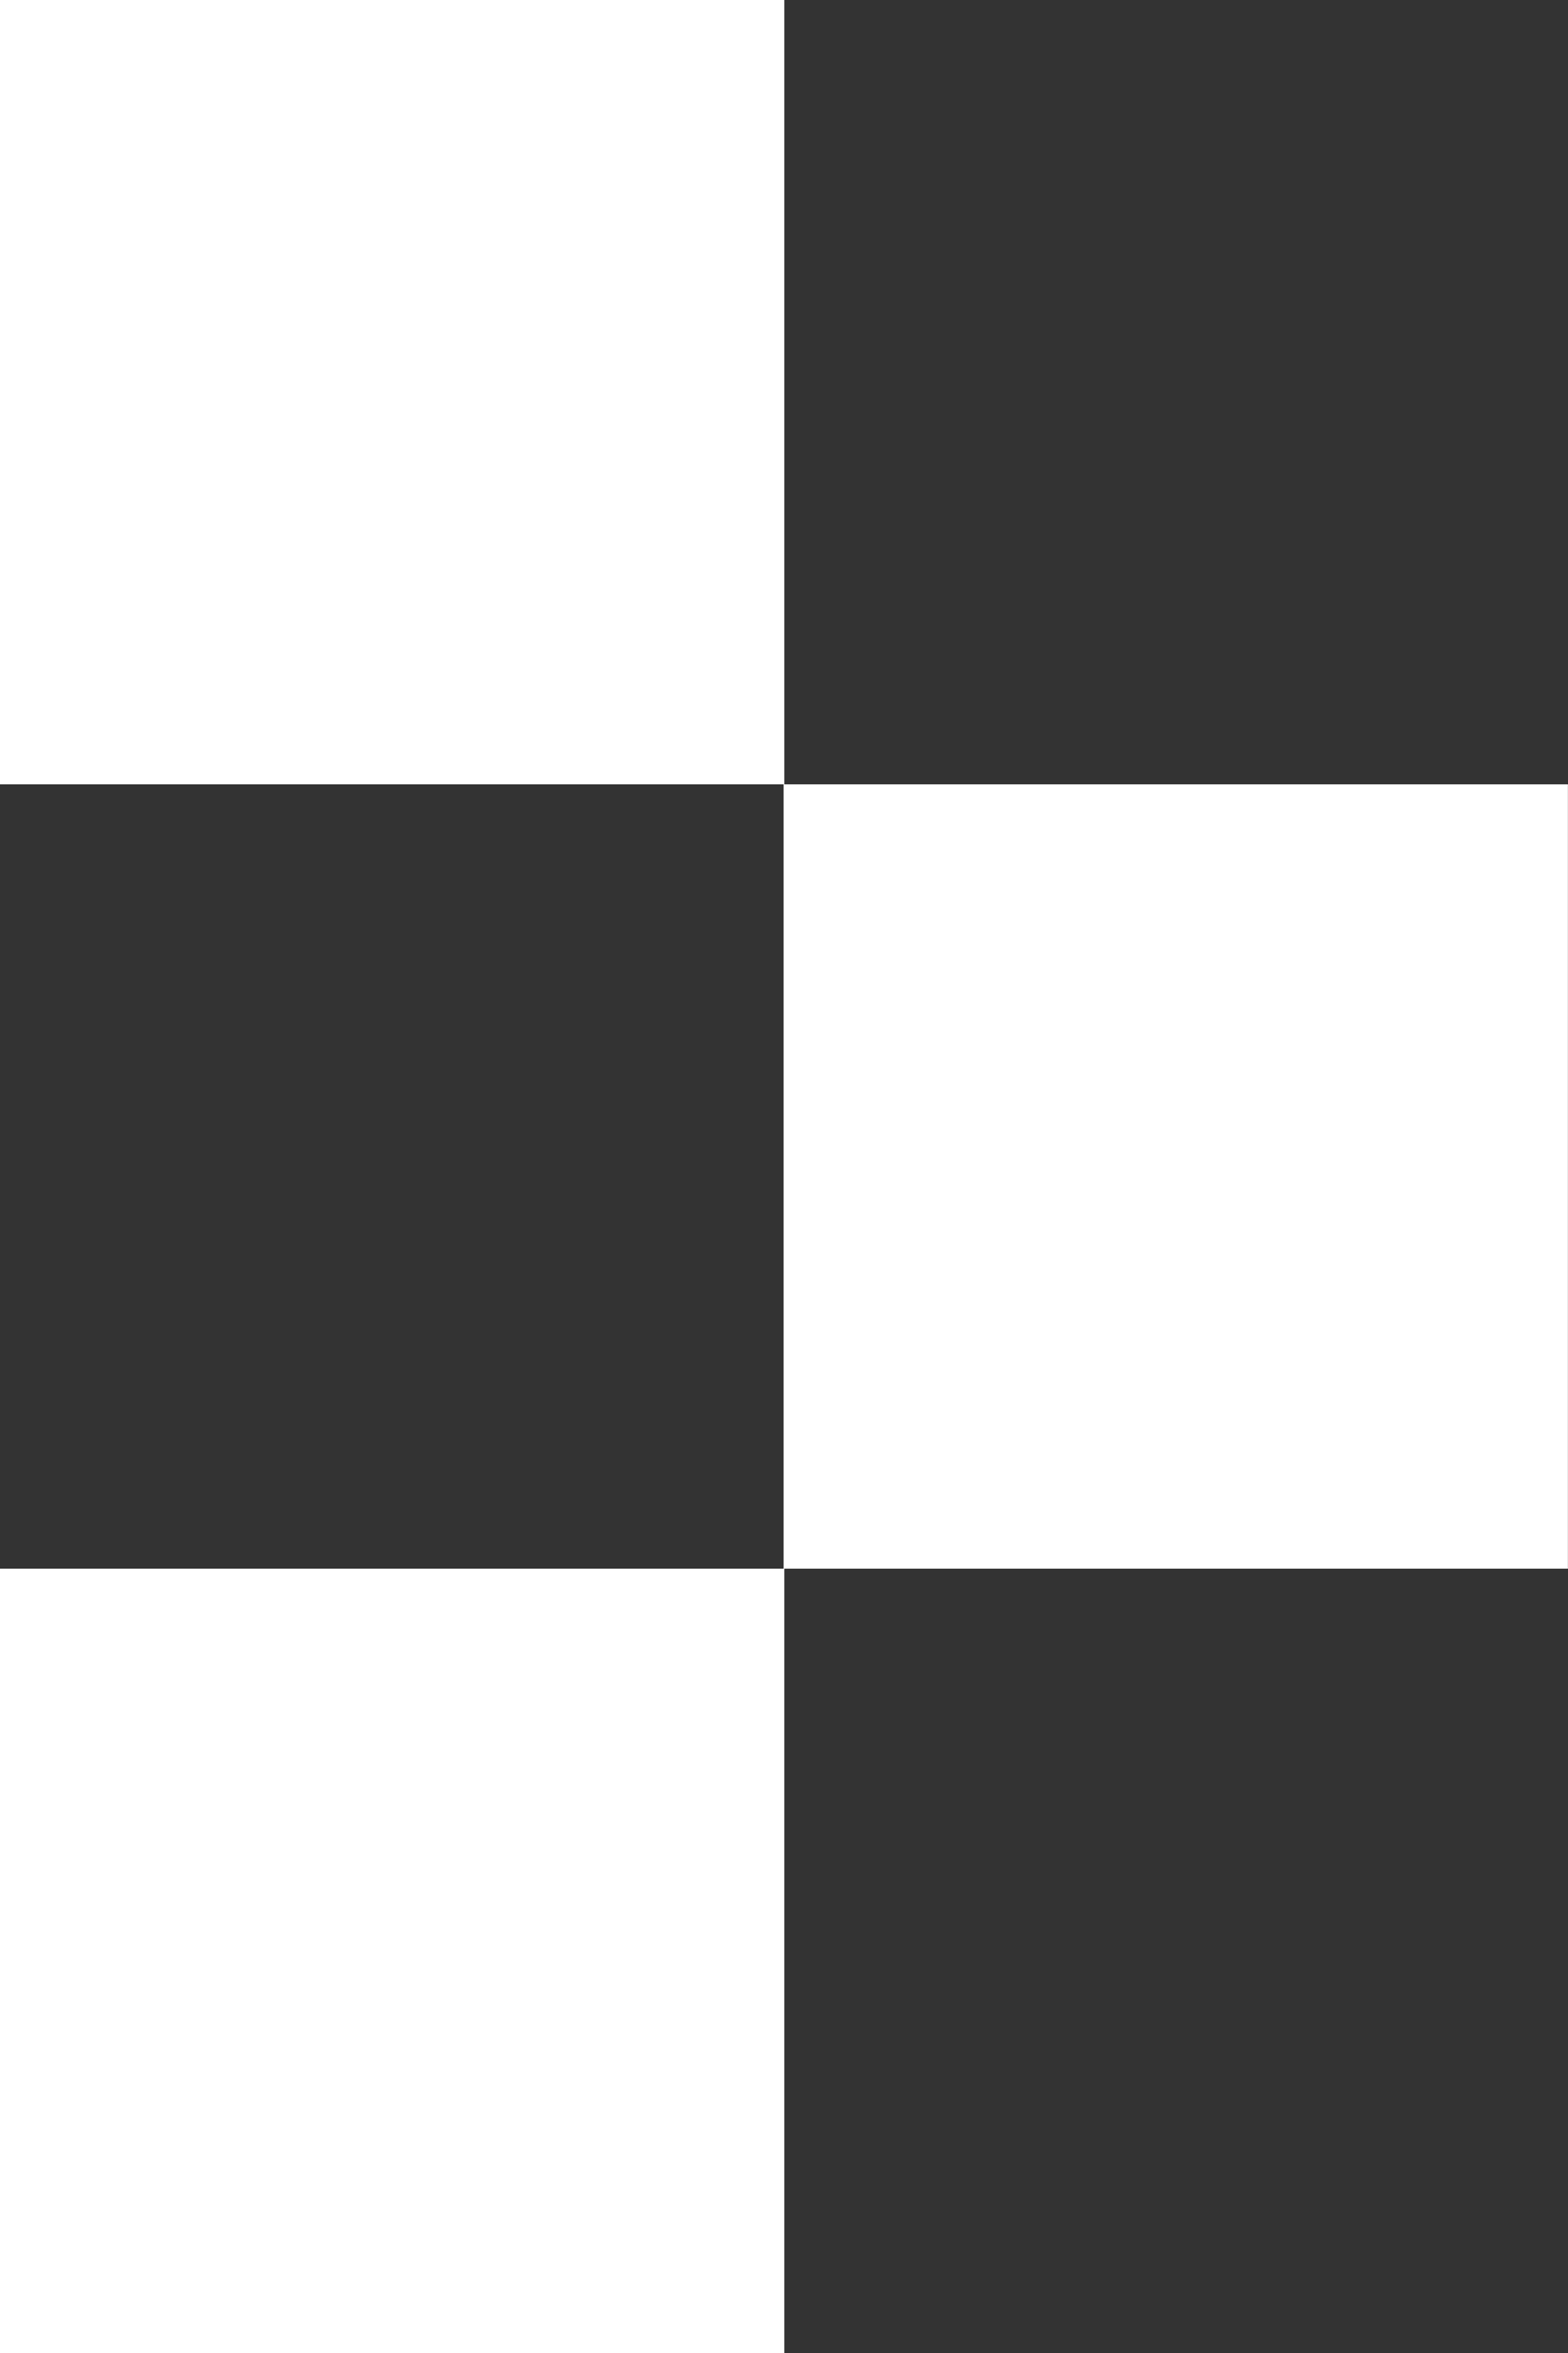
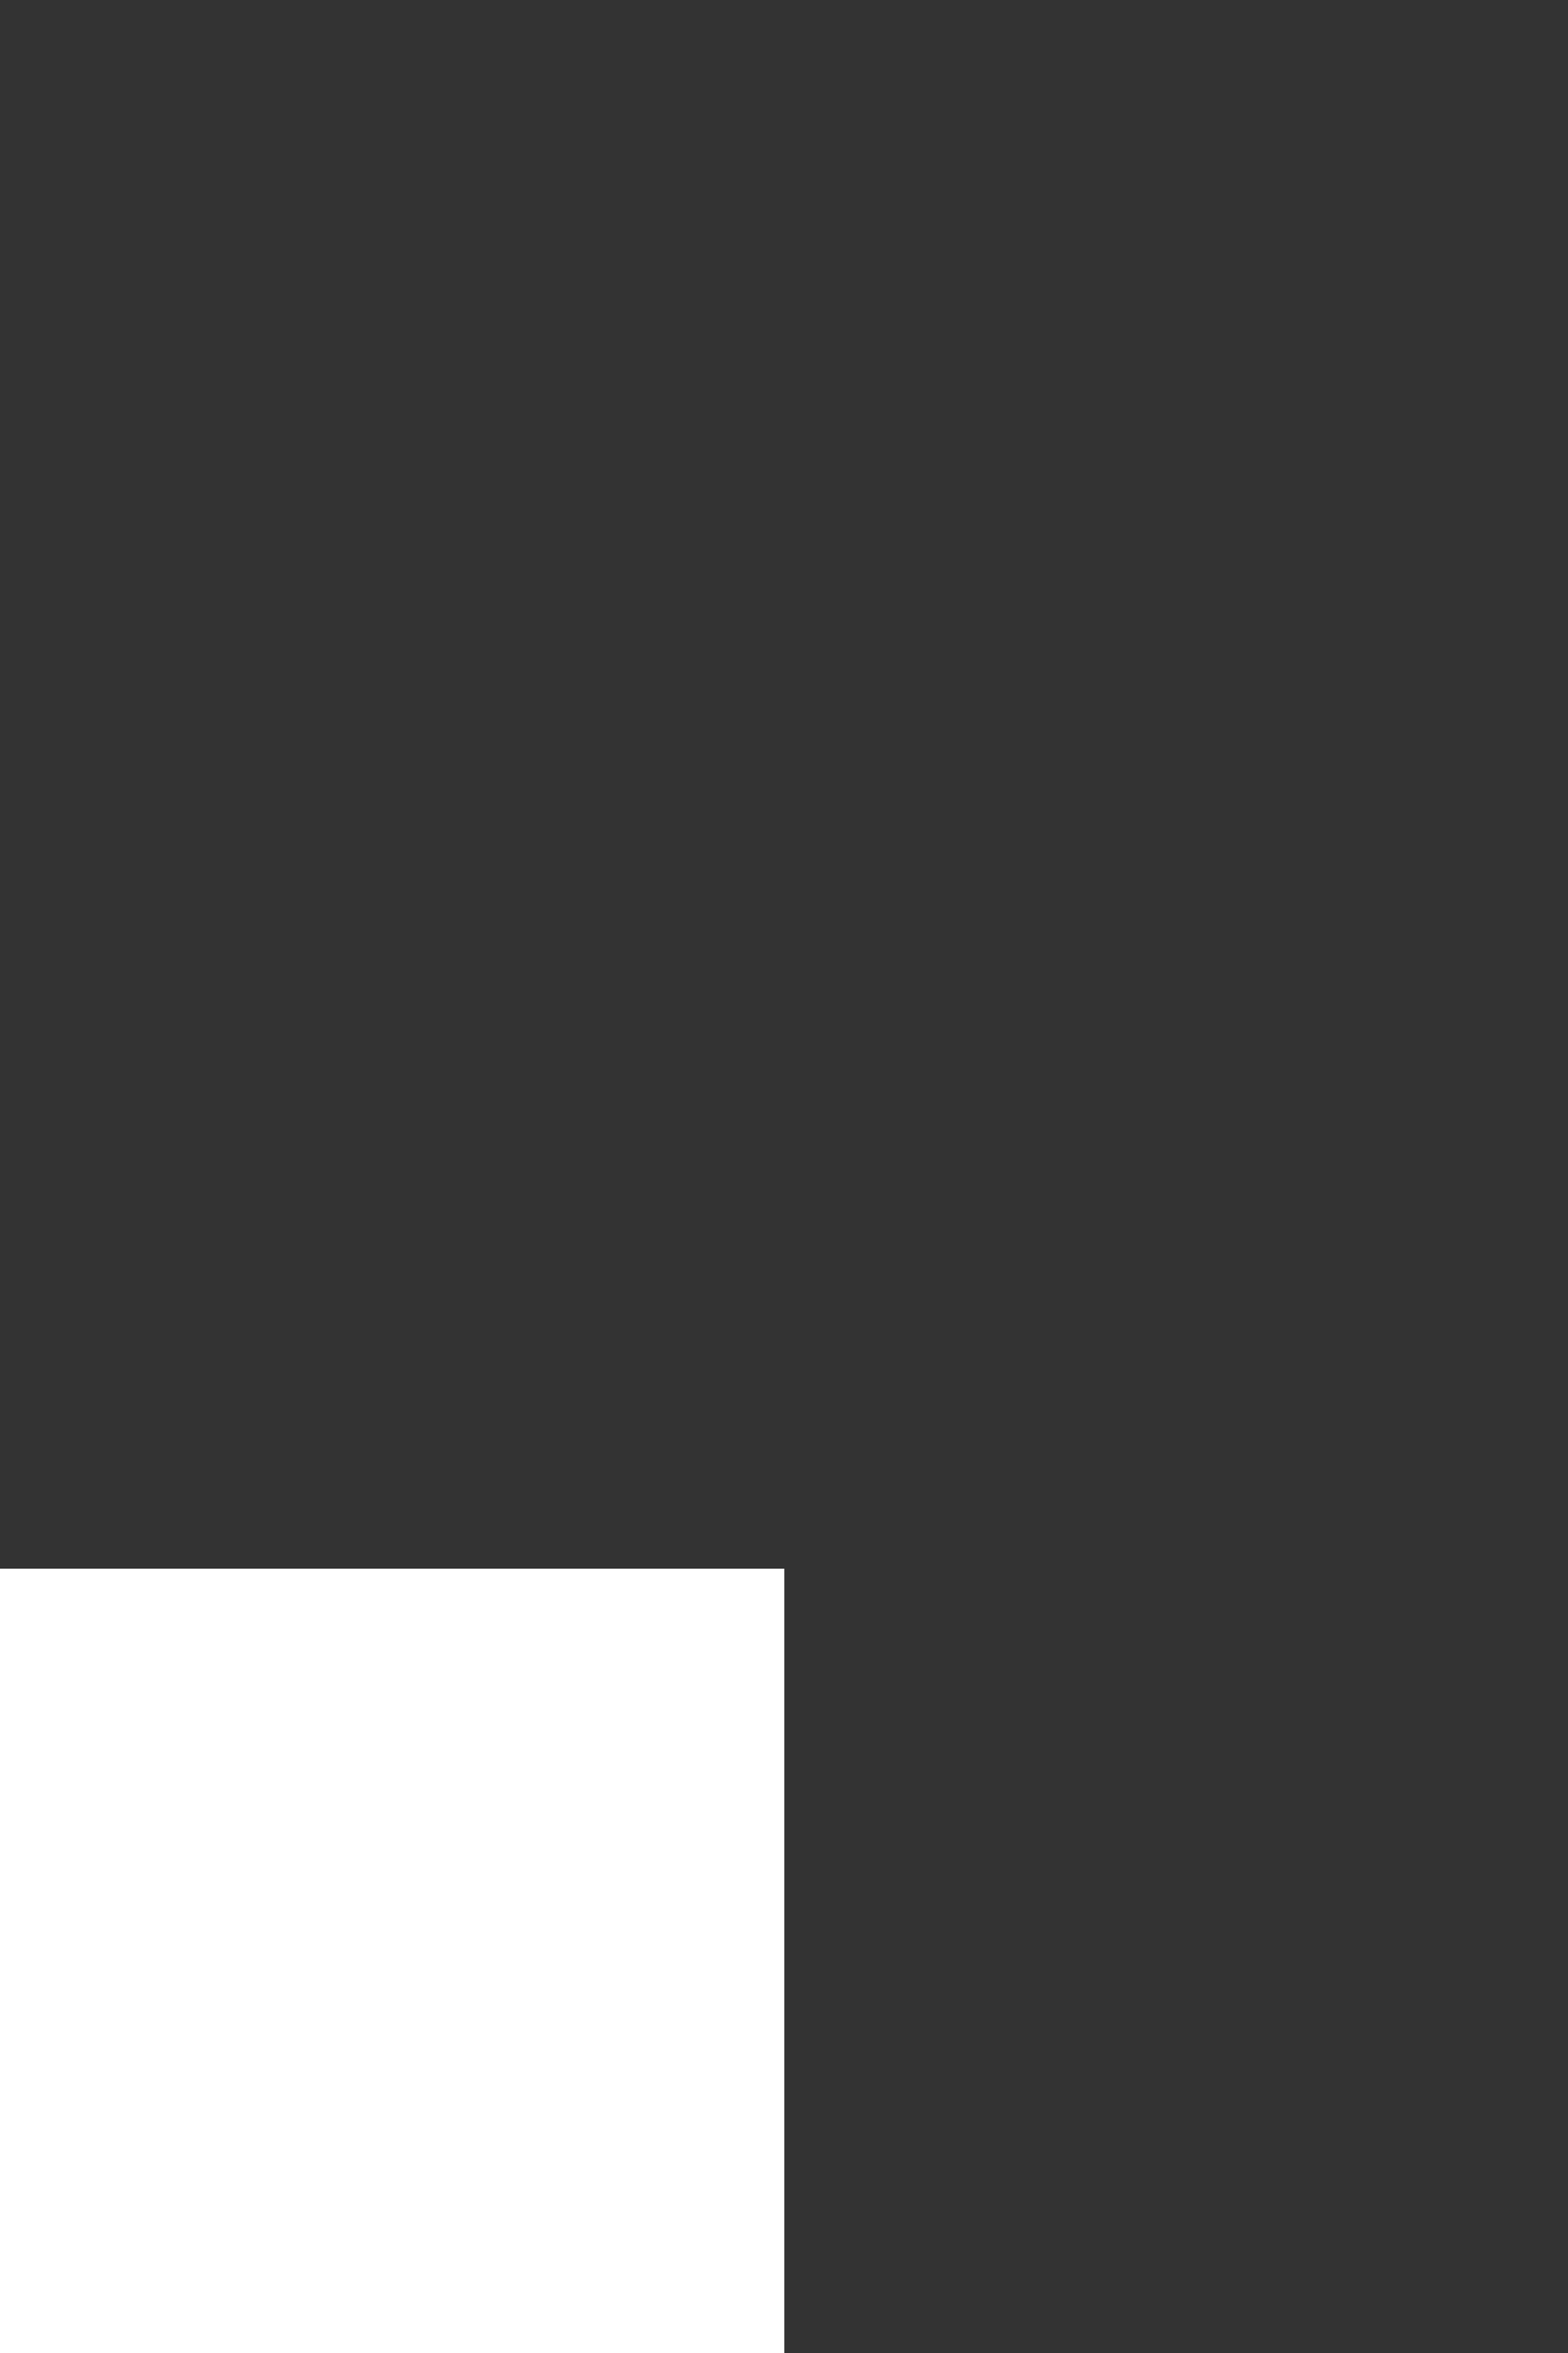
<svg xmlns="http://www.w3.org/2000/svg" width="16" height="24" viewBox="0 0 16 24" fill="none">
  <rect x="0" y="0" width="16" height="24" fill="#333333" stroke="none" />
-   <rect width="8.003" height="8" fill="white" />
-   <rect x="7.996" y="8" width="8.003" height="8" fill="white" />
  <rect y="16" width="8.003" height="8" fill="white" />
</svg>